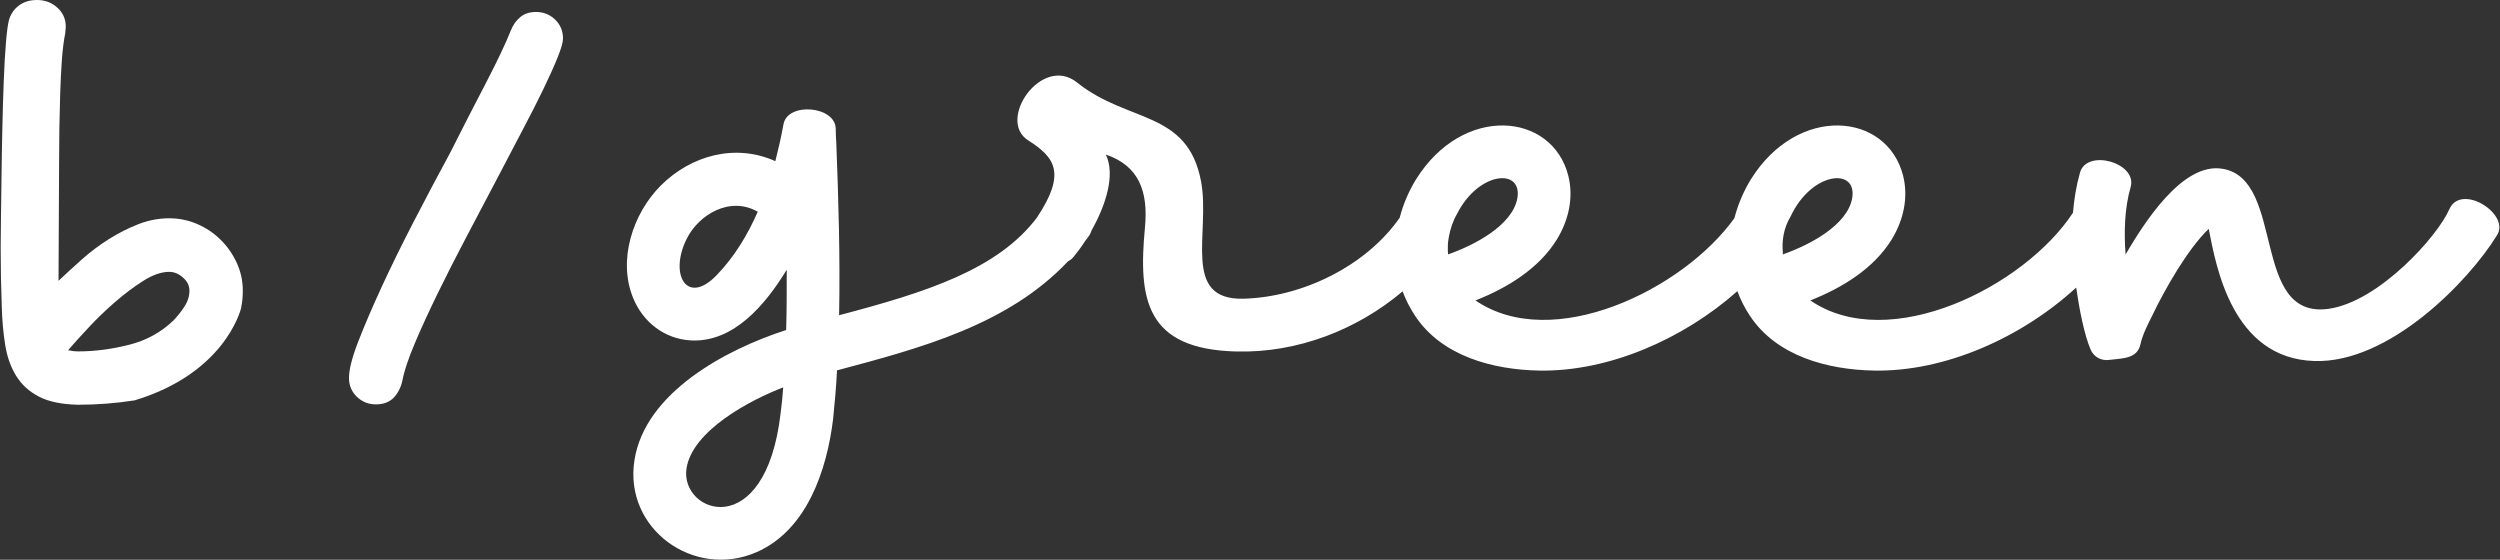
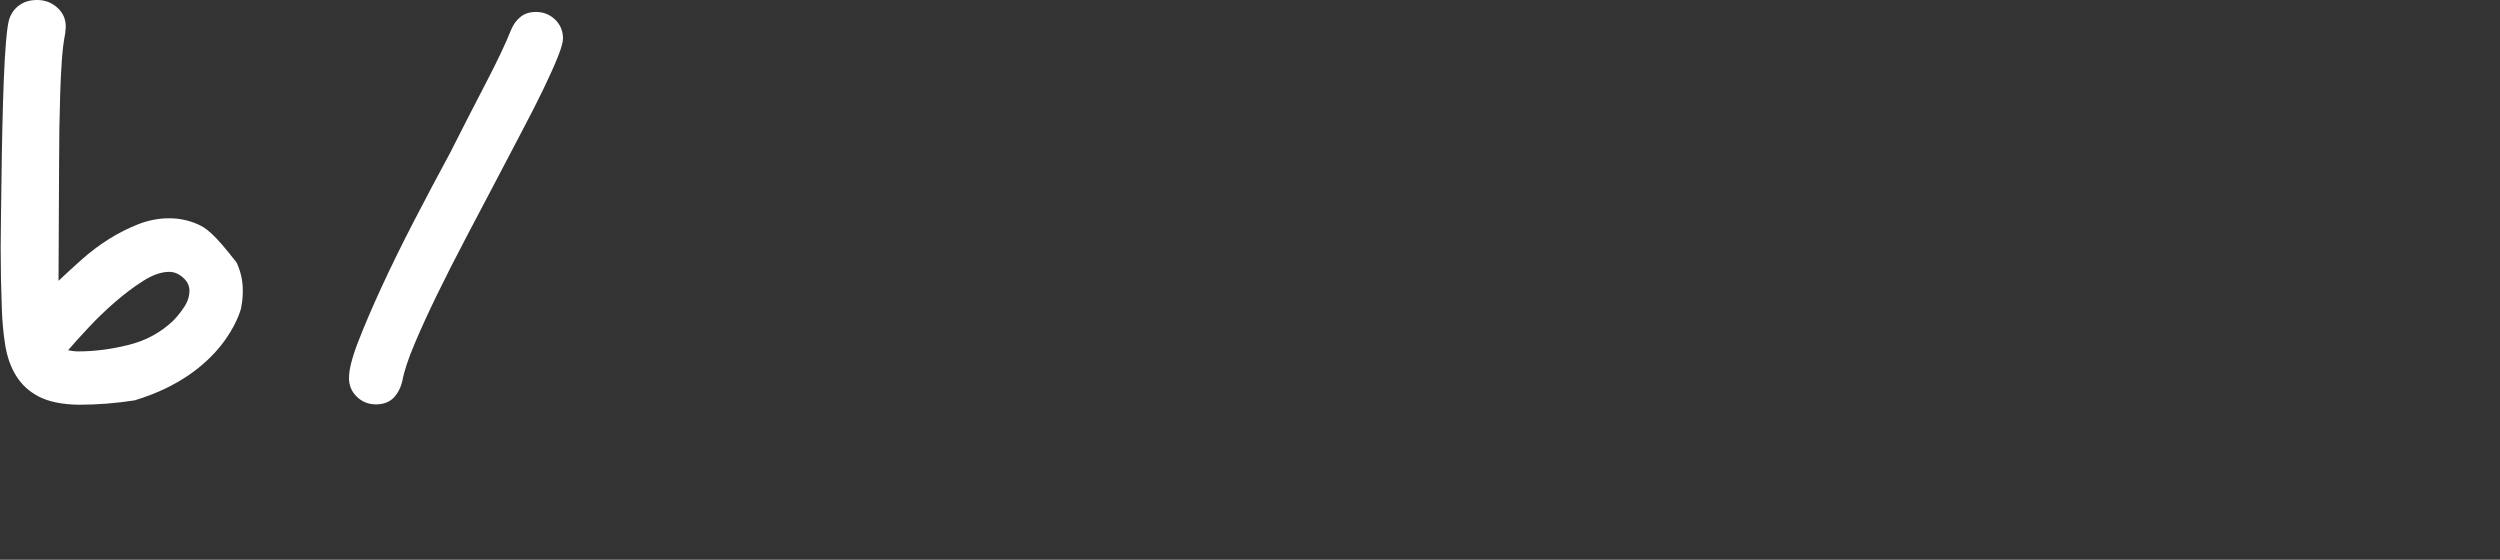
<svg xmlns="http://www.w3.org/2000/svg" width="201" height="45" viewBox="0 0 201 45" fill="none">
  <rect x="0" y="0" width="201" height="45" fill="#333333" stroke="none" />
  <g id="Group 1324">
    <g id="Group">
-       <path id="Vector" d="M196.934 16.802C196.034 18.945 191.271 24.268 187.207 24.831C180.937 25.689 183.771 14.432 178.715 13.575C175.459 12.987 172.332 18.021 170.897 20.453C170.763 18.693 170.809 16.756 171.303 15.042C171.863 13.101 167.799 11.928 167.234 13.87C166.937 14.916 166.757 16.004 166.669 17.101C162.773 23.046 151.887 28.5 145.55 24.155C148.132 23.138 150.652 21.584 152.088 19.26C153.029 17.727 153.456 15.899 153.008 14.117C151.707 9.021 144.537 8.365 140.762 14.432C140.168 15.407 139.724 16.453 139.448 17.538C135.317 23.306 124.808 28.39 118.63 24.155C121.212 23.138 123.732 21.584 125.167 19.26C126.109 17.727 126.54 15.899 126.088 14.117C124.787 9.021 117.617 8.365 113.842 14.432C113.252 15.395 112.812 16.433 112.536 17.504C109.832 21.39 104.705 23.89 99.98 24.016C94.945 24.151 97.331 18.672 96.565 14.588C95.485 8.836 90.68 9.92 86.587 6.626C83.757 4.37 80.095 9.672 82.678 11.294C84.791 12.638 85.766 13.899 83.368 17.495C80.225 21.659 74.512 23.491 67.464 25.344C67.552 20.743 67.418 16.117 67.238 11.517C67.217 11.134 67.192 10.752 67.192 10.365C67.192 8.517 63.304 8.176 62.99 10.004C62.81 10.996 62.584 11.987 62.337 12.958C59.123 11.512 55.573 12.483 53.125 14.92C50.856 17.197 49.664 20.92 50.898 23.941C51.685 25.903 53.439 27.256 55.548 27.369C59.031 27.55 61.592 24.416 63.254 21.684C63.254 23.311 63.254 24.932 63.208 26.533C58.378 28.088 51.84 31.562 51.007 37.02C50.153 42.545 55.816 46.583 60.826 44.394C64.894 42.613 66.489 37.764 66.983 33.68C67.117 32.373 67.23 31.088 67.296 29.777C74.115 27.966 81.071 26.096 85.875 21.004C86.034 20.928 86.181 20.815 86.306 20.663C86.612 20.294 86.934 19.861 87.24 19.386C87.332 19.264 87.424 19.142 87.516 19.016C87.633 18.857 87.713 18.693 87.759 18.529C88.893 16.521 89.697 14.067 88.91 12.428C91.584 13.332 92.325 15.407 92.057 18.269C91.496 24.088 92.124 28.079 99.402 28.26C104.283 28.39 109.112 26.525 112.77 23.424C113.017 24.096 113.348 24.747 113.762 25.373C115.897 28.621 119.986 29.726 123.761 29.794C129.307 29.894 135.313 27.285 139.686 23.407C139.933 24.084 140.264 24.743 140.683 25.373C142.817 28.621 146.906 29.726 150.681 29.794C156.365 29.899 162.53 27.155 166.925 23.121C167.184 24.92 167.586 26.932 168.076 28.079C168.323 28.689 168.93 29.029 169.582 28.936C170.637 28.802 171.851 28.869 172.098 27.651C172.257 26.928 172.684 26.071 173.019 25.416C174.006 23.34 175.894 20.004 177.581 18.399C178.167 21.378 179.447 28.819 186.073 29.025C192.07 29.226 198.474 22.642 200.768 18.899C201.831 17.206 197.901 14.701 196.934 16.802ZM57.641 22.1C55.26 24.605 53.778 22.121 55.193 19.235C56.159 17.252 58.7 15.739 60.922 17.025C60.114 18.878 59.035 20.659 57.641 22.1ZM62.764 33.201C61.55 43.734 54.653 41.277 55.193 37.667C55.665 34.6 60.361 32.142 62.969 31.146C62.923 31.823 62.856 32.525 62.764 33.201ZM116.412 19.71L116.403 19.714C116.403 19.714 116.466 18.34 117.157 17.18C117.157 17.18 117.157 17.18 117.157 17.176C118.885 13.777 122.422 13.487 121.995 15.941C121.589 18.151 118.488 19.731 116.424 20.453C116.399 20.21 116.399 19.958 116.412 19.71ZM143.344 20.453C143.332 20.315 143.328 20.172 143.324 20.029C143.294 19.453 143.349 18.407 143.972 17.39C145.659 13.79 149.35 13.437 148.915 15.941C148.513 18.13 145.466 19.701 143.399 20.432L143.37 20.479C143.37 20.479 143.365 20.466 143.365 20.445C143.357 20.449 143.349 20.453 143.344 20.453Z" fill="white" />
-       <path id="Vector_2" d="M19.408 24.697C19.399 24.701 19.391 24.71 19.387 24.714C19.479 24.323 19.521 23.869 19.521 23.352C19.521 22.567 19.353 21.819 19.023 21.109C18.692 20.399 18.257 19.781 17.713 19.252C17.173 18.722 16.545 18.306 15.838 18.004C15.13 17.701 14.385 17.55 13.603 17.55C12.757 17.55 11.933 17.71 11.121 18.025C10.309 18.344 9.518 18.743 8.748 19.227C7.982 19.71 7.258 20.256 6.58 20.857C5.902 21.462 5.278 22.037 4.705 22.579L4.751 13.059C4.751 12.214 4.759 11.315 4.772 10.361C4.788 9.407 4.809 8.466 4.839 7.529C4.868 6.592 4.914 5.702 4.972 4.853C5.031 4.008 5.123 3.281 5.245 2.676C5.245 2.584 5.253 2.496 5.265 2.403C5.282 2.311 5.286 2.223 5.286 2.13C5.286 1.525 5.06 1.021 4.608 0.613C4.156 0.206 3.616 0 2.984 0C2.411 0 1.93 0.143 1.54 0.429C1.147 0.714 0.879 1.101 0.729 1.584C0.641 1.887 0.557 2.483 0.482 3.374C0.406 4.265 0.348 5.307 0.302 6.504C0.256 7.697 0.218 8.975 0.189 10.336C0.159 11.697 0.134 13.004 0.122 14.256C0.105 15.512 0.092 16.643 0.076 17.655C0.059 18.668 0.055 19.416 0.055 19.899C0.055 20.684 0.063 21.479 0.076 22.277C0.092 23.079 0.113 23.873 0.143 24.659C0.172 25.747 0.264 26.768 0.415 27.718C0.565 28.672 0.858 29.504 1.294 30.209C1.729 30.92 2.34 31.478 3.123 31.886C3.905 32.294 4.96 32.512 6.282 32.541C7.81 32.541 9.325 32.424 10.828 32.188C17.951 30.033 19.303 25.126 19.408 24.697ZM5.881 28.226C5.759 28.21 5.625 28.189 5.475 28.159C5.864 27.701 6.391 27.117 7.057 26.403C7.718 25.689 8.434 24.995 9.204 24.323C9.97 23.655 10.74 23.075 11.506 22.588C12.272 22.1 12.975 21.857 13.607 21.857C13.996 21.857 14.369 22.008 14.712 22.315C15.059 22.617 15.231 22.97 15.231 23.365C15.231 23.823 15.088 24.264 14.804 24.689C14.519 25.117 14.222 25.479 13.925 25.785C12.933 26.731 11.74 27.378 10.359 27.726C8.974 28.075 7.618 28.252 6.295 28.252C6.136 28.252 6.002 28.243 5.881 28.226Z" fill="white" />
+       <path id="Vector_2" d="M19.408 24.697C19.399 24.701 19.391 24.71 19.387 24.714C19.479 24.323 19.521 23.869 19.521 23.352C19.521 22.567 19.353 21.819 19.023 21.109C17.173 18.722 16.545 18.306 15.838 18.004C15.13 17.701 14.385 17.55 13.603 17.55C12.757 17.55 11.933 17.71 11.121 18.025C10.309 18.344 9.518 18.743 8.748 19.227C7.982 19.71 7.258 20.256 6.58 20.857C5.902 21.462 5.278 22.037 4.705 22.579L4.751 13.059C4.751 12.214 4.759 11.315 4.772 10.361C4.788 9.407 4.809 8.466 4.839 7.529C4.868 6.592 4.914 5.702 4.972 4.853C5.031 4.008 5.123 3.281 5.245 2.676C5.245 2.584 5.253 2.496 5.265 2.403C5.282 2.311 5.286 2.223 5.286 2.13C5.286 1.525 5.06 1.021 4.608 0.613C4.156 0.206 3.616 0 2.984 0C2.411 0 1.93 0.143 1.54 0.429C1.147 0.714 0.879 1.101 0.729 1.584C0.641 1.887 0.557 2.483 0.482 3.374C0.406 4.265 0.348 5.307 0.302 6.504C0.256 7.697 0.218 8.975 0.189 10.336C0.159 11.697 0.134 13.004 0.122 14.256C0.105 15.512 0.092 16.643 0.076 17.655C0.059 18.668 0.055 19.416 0.055 19.899C0.055 20.684 0.063 21.479 0.076 22.277C0.092 23.079 0.113 23.873 0.143 24.659C0.172 25.747 0.264 26.768 0.415 27.718C0.565 28.672 0.858 29.504 1.294 30.209C1.729 30.92 2.34 31.478 3.123 31.886C3.905 32.294 4.96 32.512 6.282 32.541C7.81 32.541 9.325 32.424 10.828 32.188C17.951 30.033 19.303 25.126 19.408 24.697ZM5.881 28.226C5.759 28.21 5.625 28.189 5.475 28.159C5.864 27.701 6.391 27.117 7.057 26.403C7.718 25.689 8.434 24.995 9.204 24.323C9.97 23.655 10.74 23.075 11.506 22.588C12.272 22.1 12.975 21.857 13.607 21.857C13.996 21.857 14.369 22.008 14.712 22.315C15.059 22.617 15.231 22.97 15.231 23.365C15.231 23.823 15.088 24.264 14.804 24.689C14.519 25.117 14.222 25.479 13.925 25.785C12.933 26.731 11.74 27.378 10.359 27.726C8.974 28.075 7.618 28.252 6.295 28.252C6.136 28.252 6.002 28.243 5.881 28.226Z" fill="white" />
      <path id="Vector_3" d="M30.227 32.512C29.624 32.512 29.113 32.306 28.691 31.899C28.268 31.491 28.059 30.987 28.059 30.382C28.059 29.718 28.305 28.743 28.804 27.458C29.302 26.172 29.934 24.701 30.7 23.038C31.465 21.378 32.332 19.613 33.294 17.756C34.257 15.899 35.22 14.075 36.187 12.294C37.208 10.269 38.175 8.387 39.079 6.651C39.983 4.912 40.644 3.517 41.067 2.458C41.247 2.004 41.502 1.643 41.833 1.37C42.163 1.097 42.586 0.962 43.097 0.962C43.699 0.962 44.21 1.168 44.633 1.576C45.055 1.983 45.265 2.492 45.265 3.097C45.265 3.399 45.122 3.903 44.834 4.613C44.549 5.324 44.164 6.176 43.682 7.176C43.201 8.172 42.636 9.286 41.987 10.508C41.339 11.731 40.669 13.008 39.978 14.34C39.166 15.882 38.338 17.454 37.497 19.054C36.651 20.655 35.877 22.185 35.169 23.634C34.462 25.084 33.851 26.416 33.34 27.626C32.83 28.836 32.495 29.831 32.349 30.617C32.227 31.163 31.993 31.613 31.65 31.979C31.302 32.331 30.825 32.512 30.227 32.512Z" fill="white" />
    </g>
  </g>
</svg>